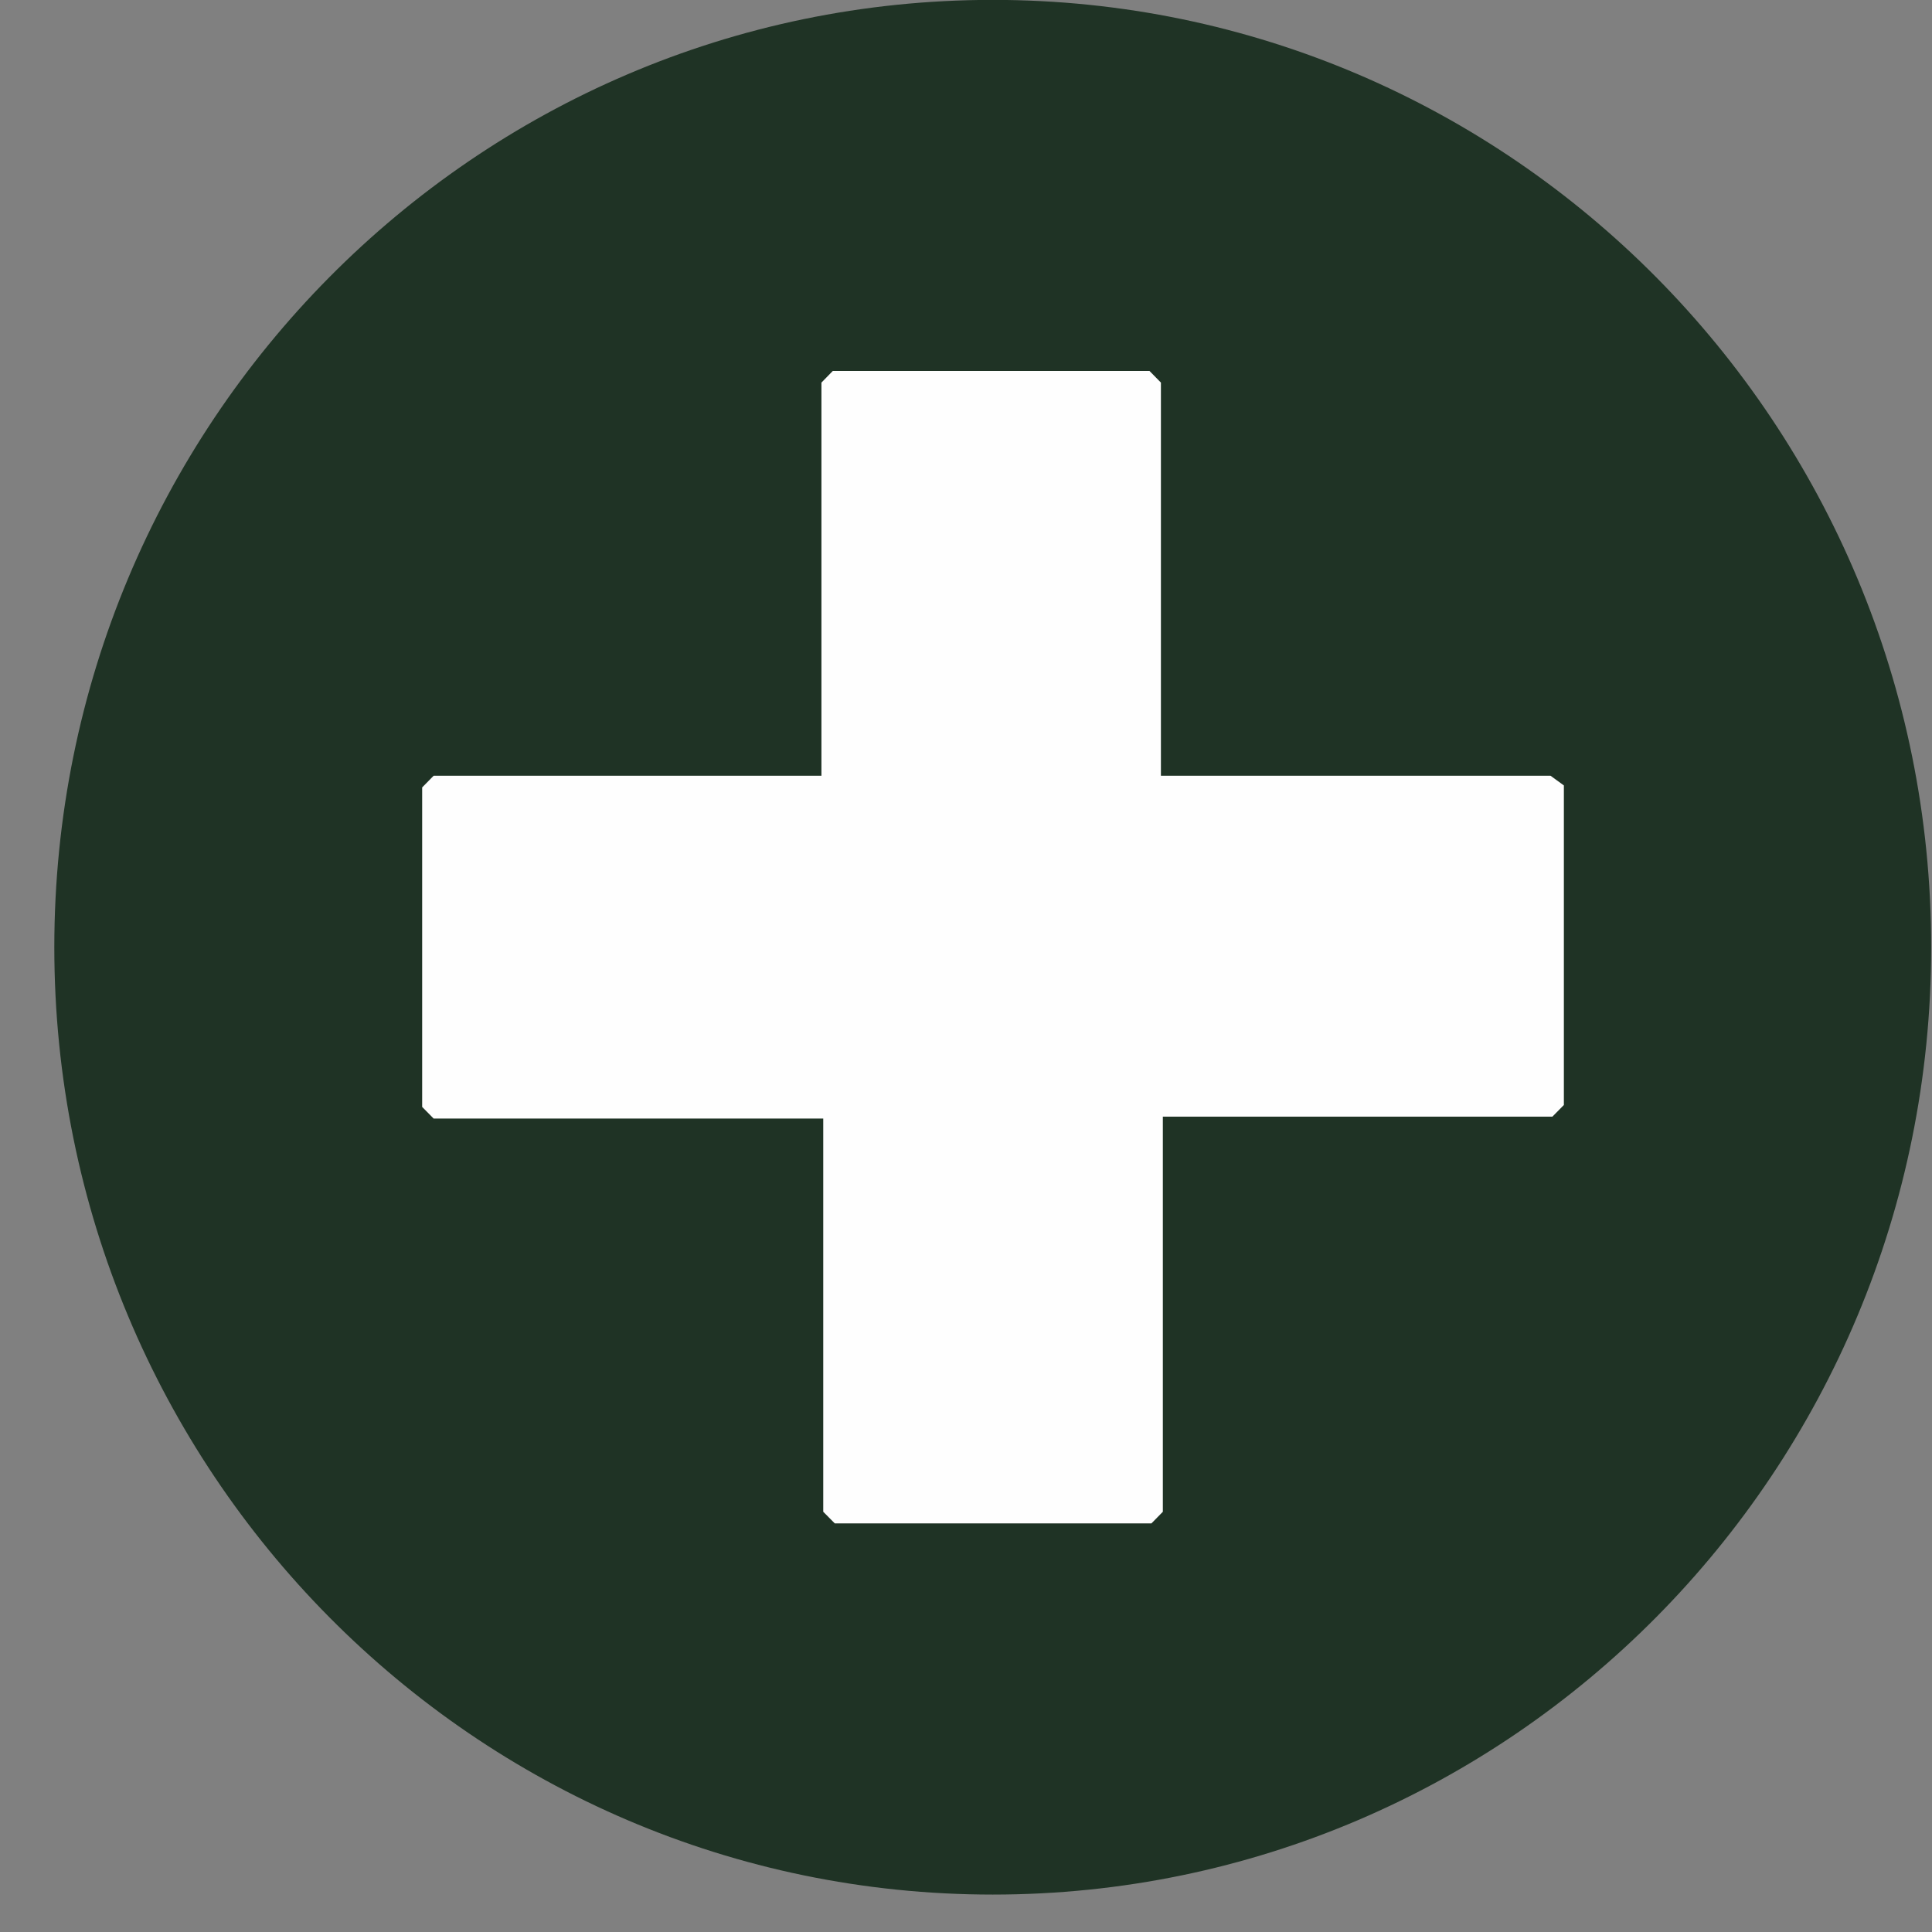
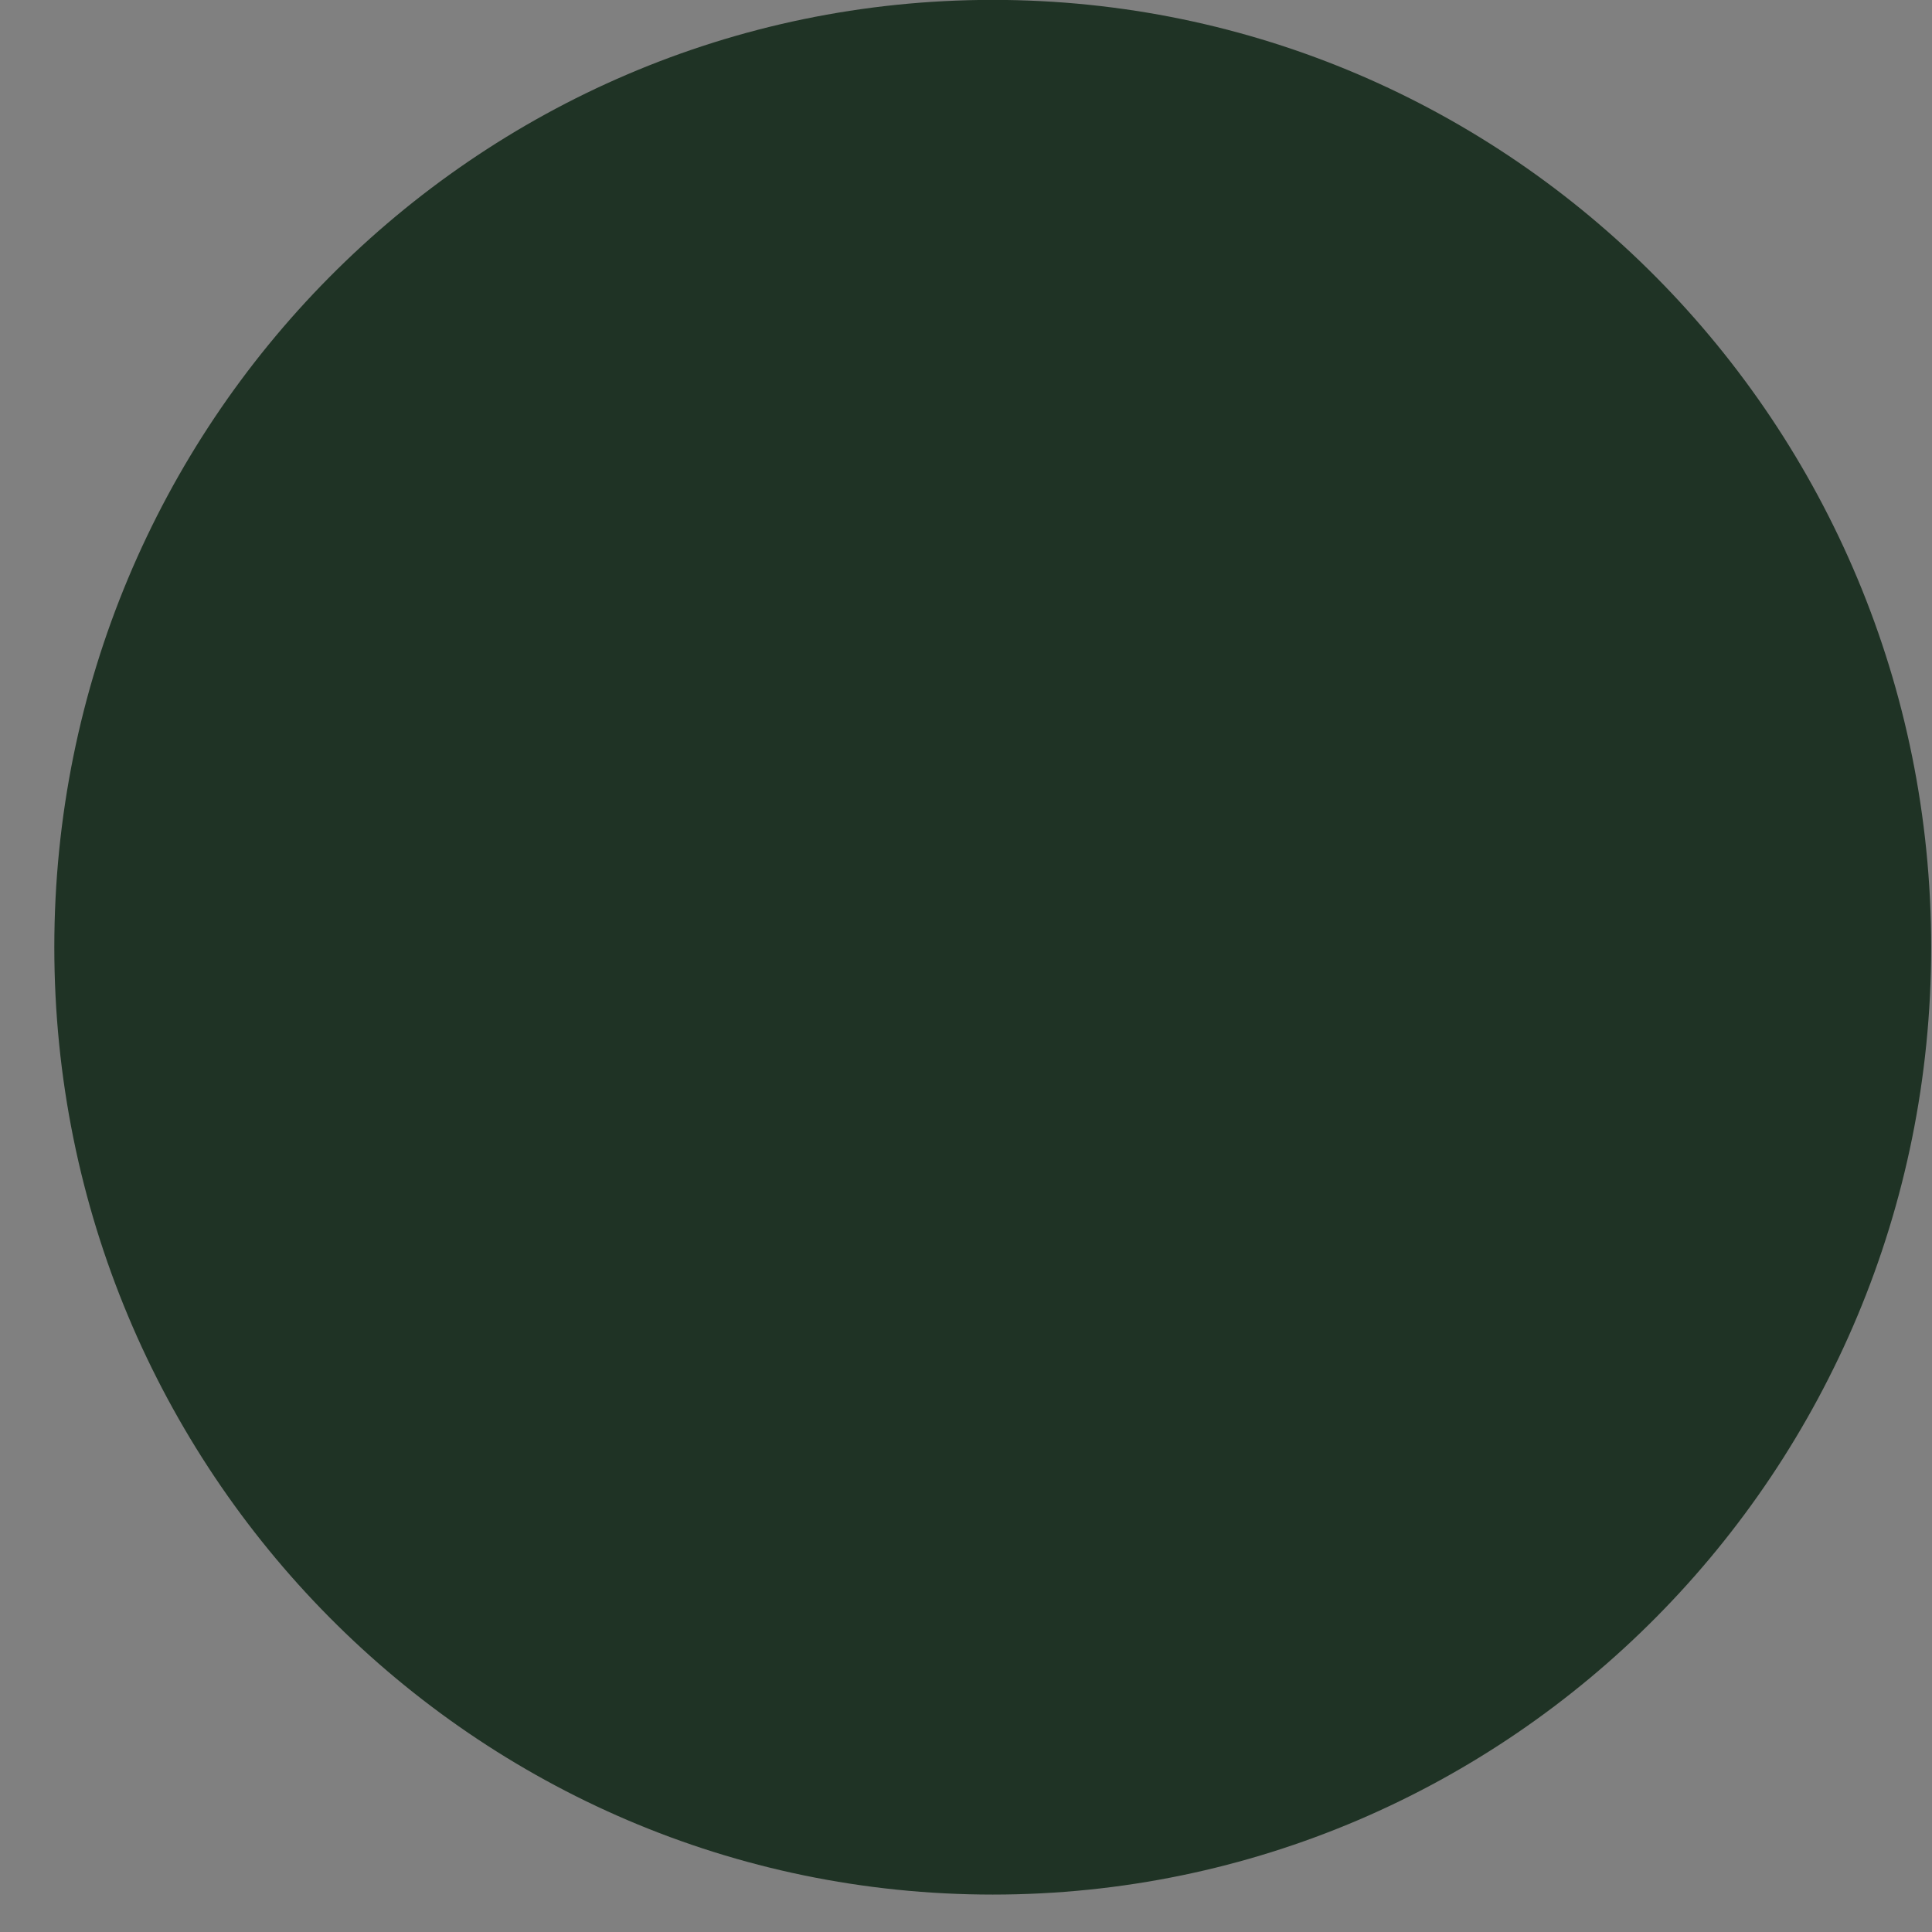
<svg xmlns="http://www.w3.org/2000/svg" width="35" height="35" viewBox="0 0 35 35" fill="none">
  <rect x="0" y="0" width="35" height="35" fill="#808080" stroke="none" />
  <path d="M34.985 17.16C34.985 26.638 27.374 34.322 17.985 34.322C8.596 34.322 0.984 26.638 0.984 17.16C0.984 7.682 8.596 -0.002 17.985 -0.002C27.374 -0.002 34.985 7.682 34.985 17.16Z" fill="#1F3325" />
-   <path d="M28.089 14.053H21.031V6.931L20.824 6.72H15.087L14.881 6.931V14.053H7.856L7.648 14.265V20.053L7.856 20.264H14.914V27.387L15.123 27.598H20.859L21.066 27.387V20.229H28.123L28.331 20.018V14.229L28.089 14.053Z" fill="#FEFEFE" />
</svg>